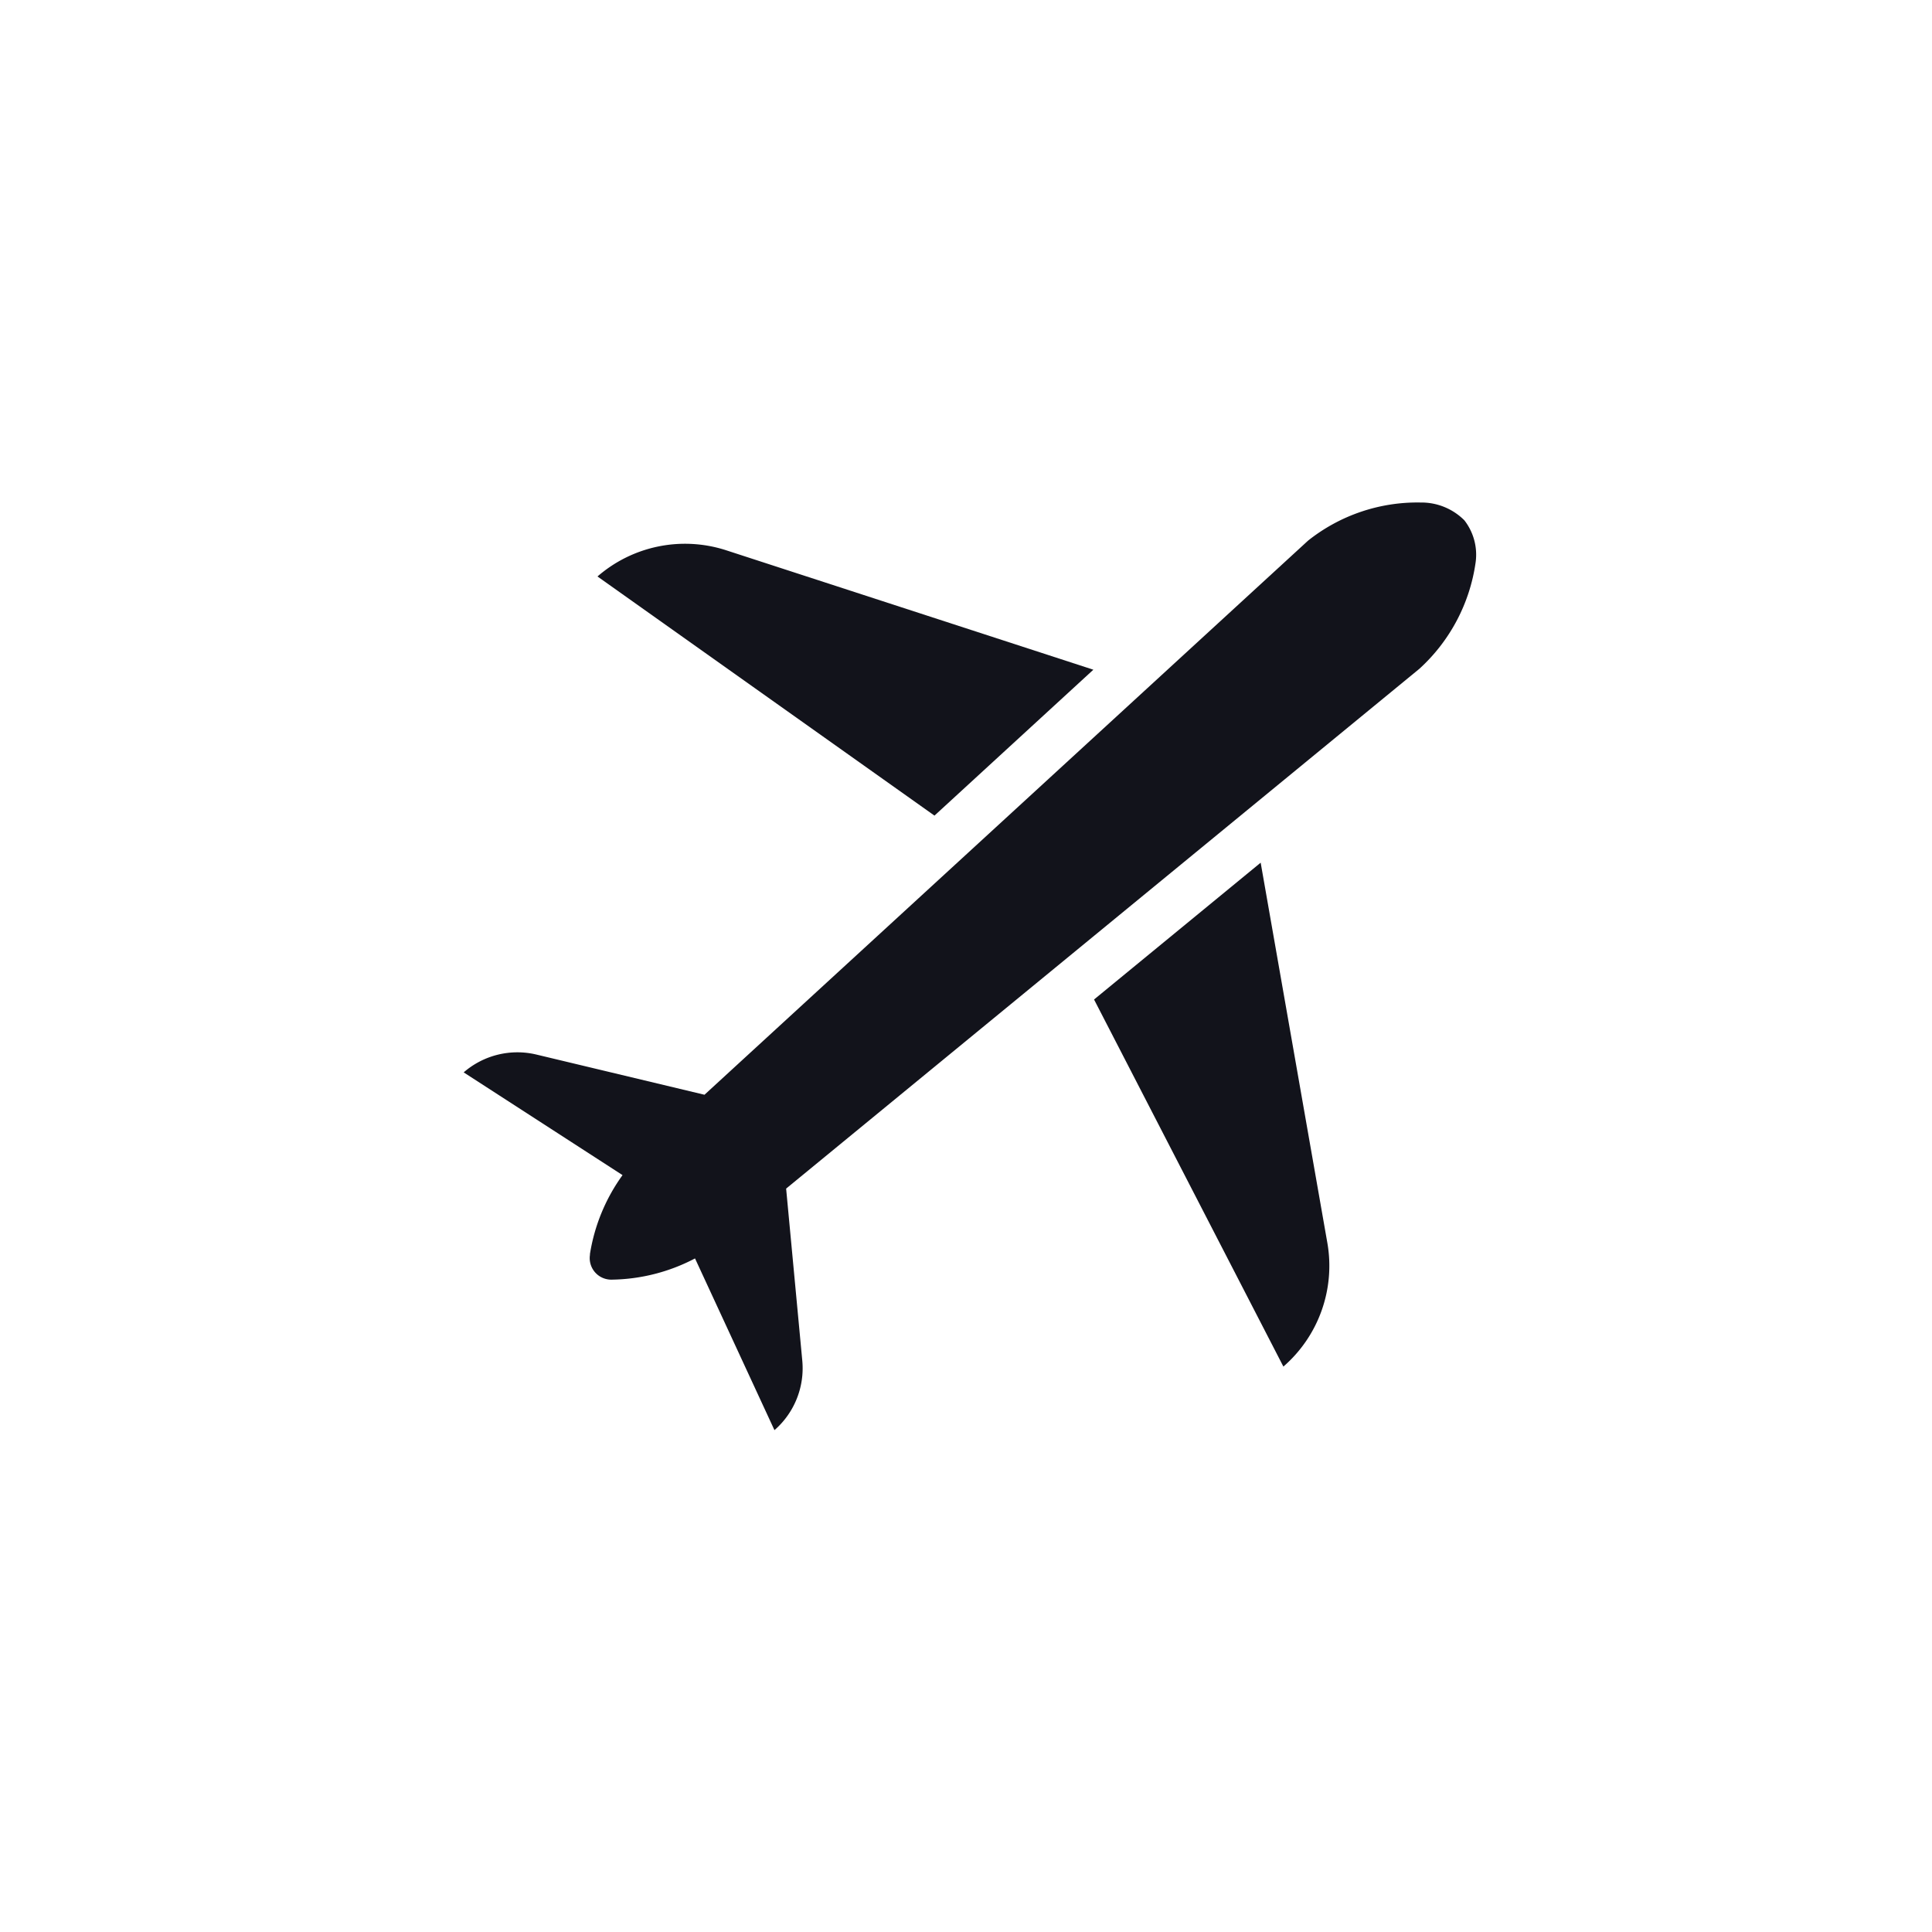
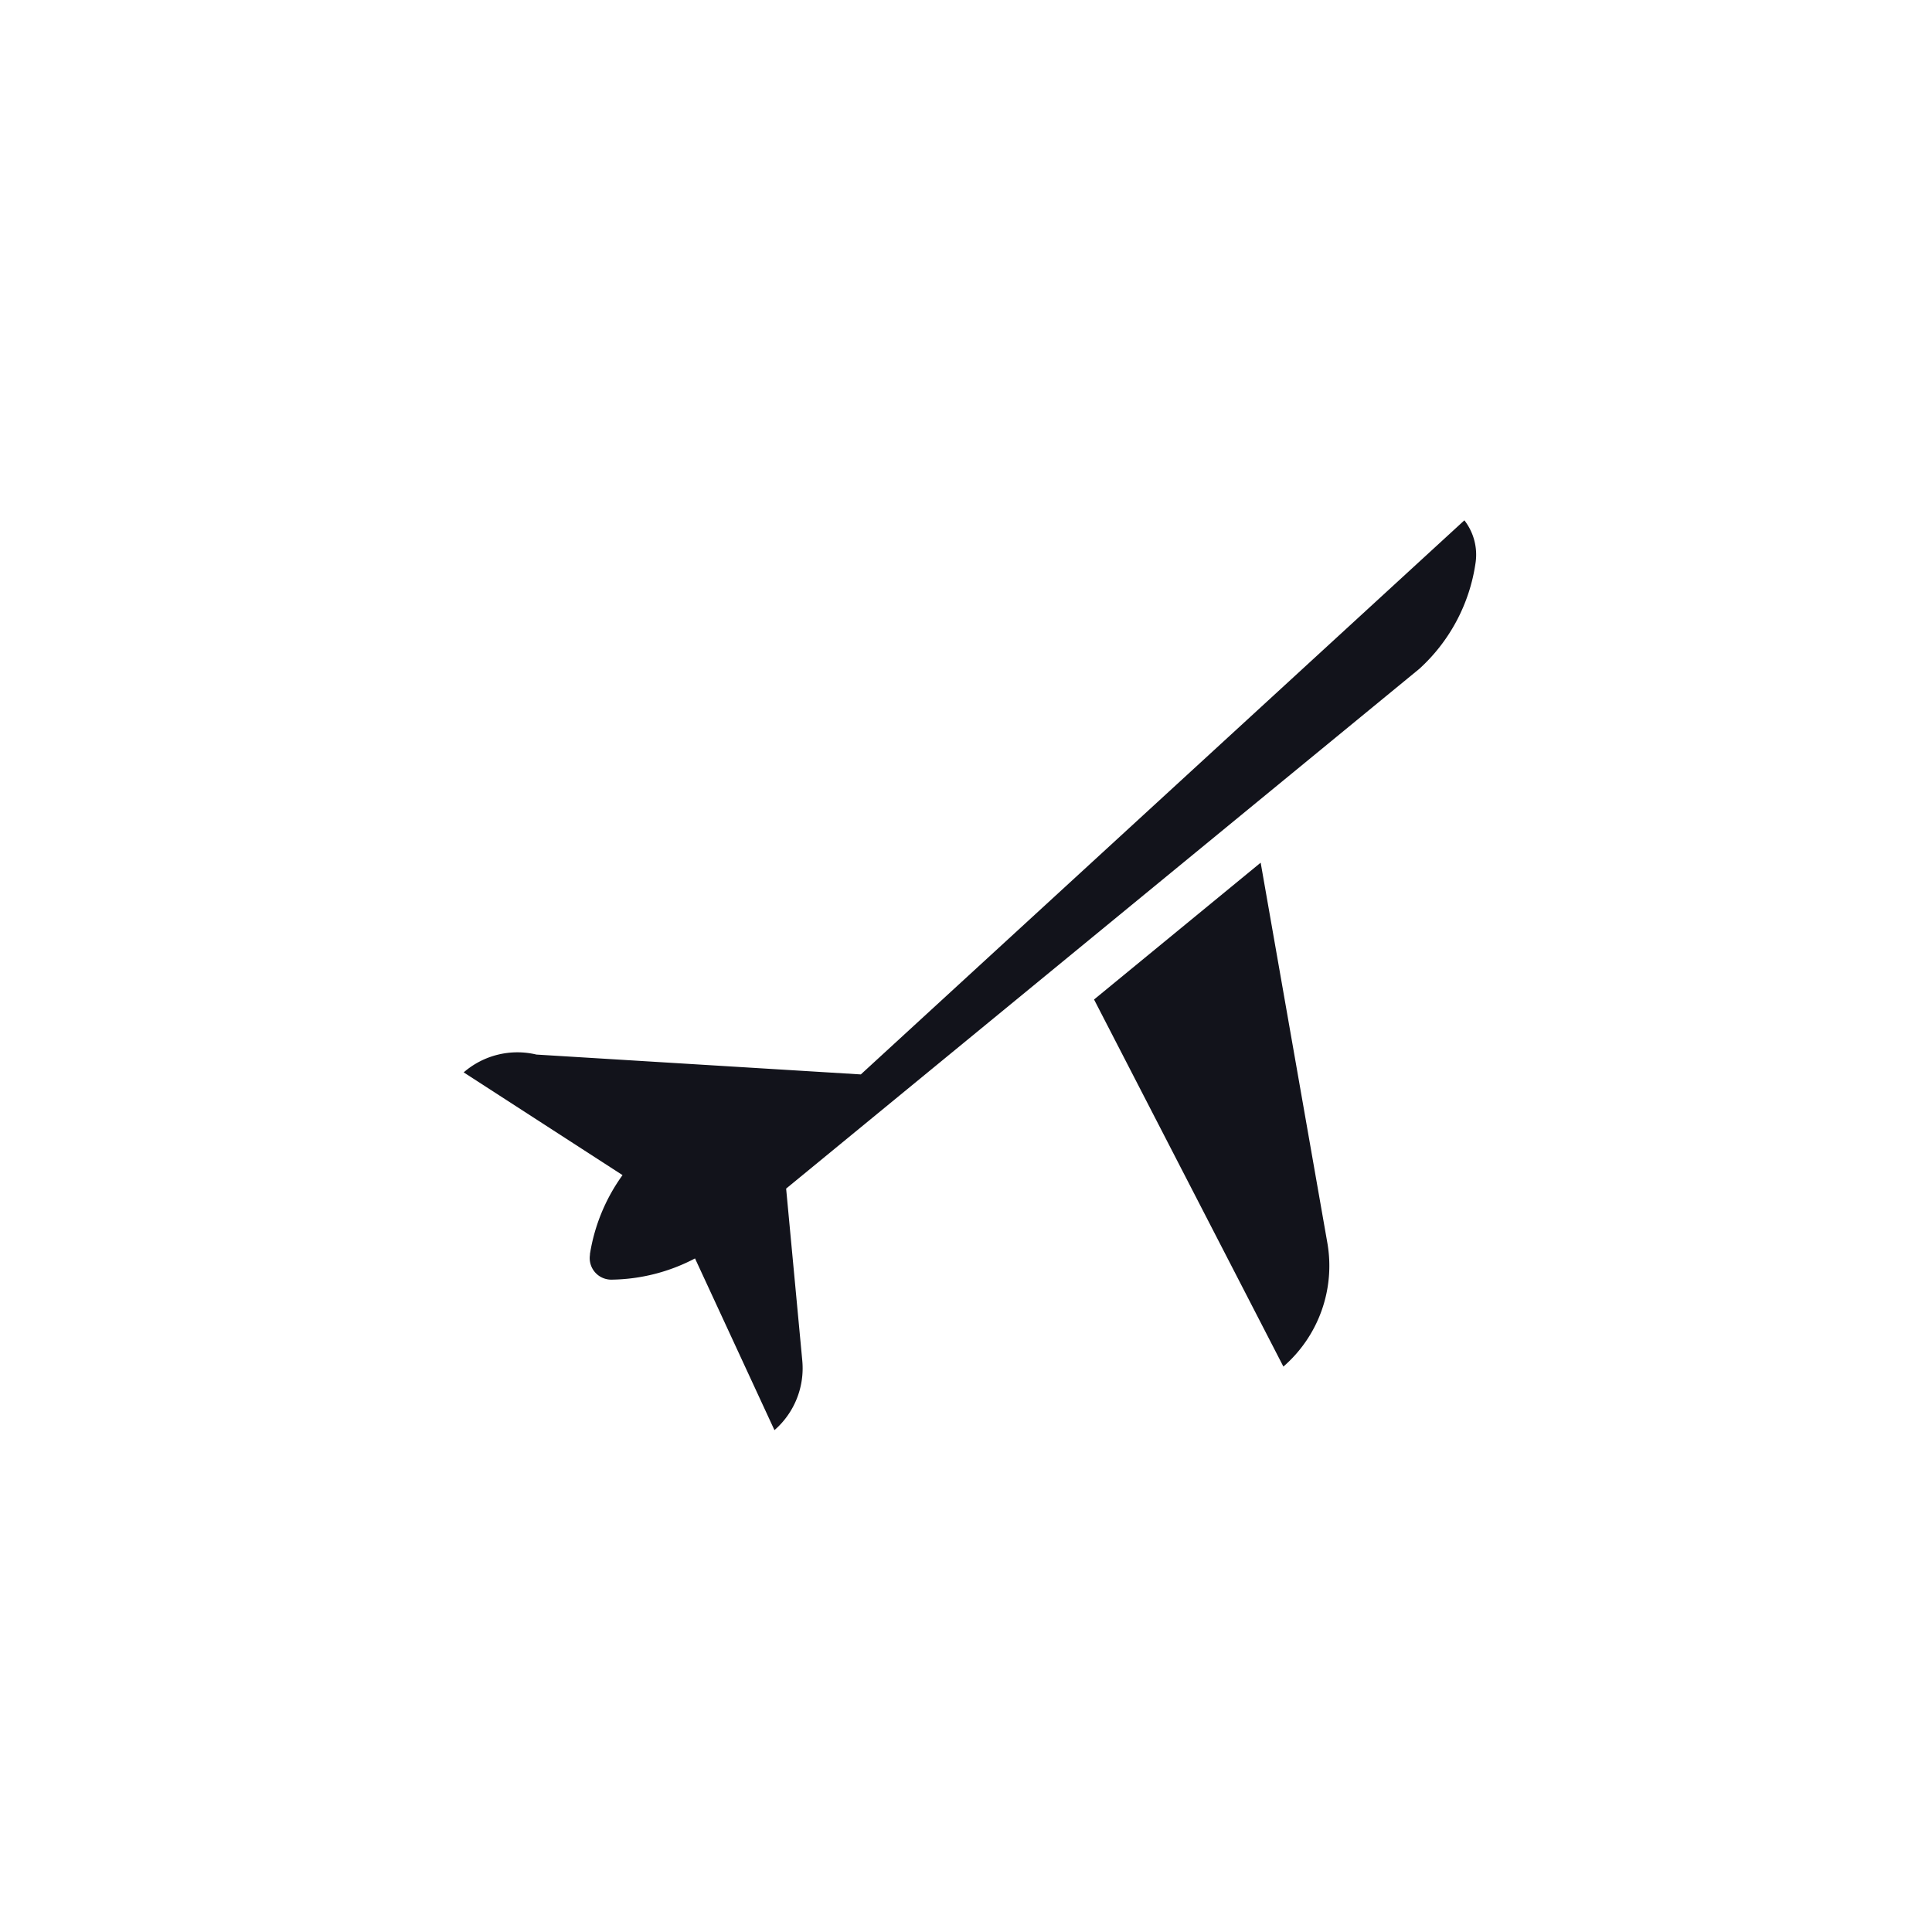
<svg xmlns="http://www.w3.org/2000/svg" width="50" height="50" viewBox="0 0 50 50">
  <g id="グループ_54" data-name="グループ 54" transform="translate(-267 -4024)">
    <rect id="長方形_102" data-name="長方形 102" width="50" height="50" transform="translate(267 4024)" fill="#ffd9d9" opacity="0" />
    <g id="グループ_22" data-name="グループ 22" transform="translate(-0.465 -1.708)">
-       <path id="パス_7" data-name="パス 7" d="M295.761,4043.04l-9.5-3.09a3.454,3.454,0,0,0-3.333.677h0l8.721,6.189Z" fill="#12131b" />
      <path id="パス_8" data-name="パス 8" d="M295.779,4051.575l4.9,9.5h0a3.454,3.454,0,0,0,1.138-3.2l-1.726-9.841Z" fill="#12131b" />
-       <path id="パス_9" data-name="パス 9" d="M305.363,4039.174a1.571,1.571,0,0,0-1.131-.461,4.545,4.545,0,0,0-2.915.987l-15.62,14.34L281.348,4053a2.121,2.121,0,0,0-1.883.461h0l4.111,2.659a4.764,4.764,0,0,0-.843,2.041l0,.024a.557.557,0,0,0,.253.554.563.563,0,0,0,.317.086,4.765,4.765,0,0,0,2.149-.549l2.056,4.444h0a2.123,2.123,0,0,0,.72-1.8l-.418-4.451,16.39-13.454a4.59,4.59,0,0,0,1.453-2.745A1.451,1.451,0,0,0,305.363,4039.174Z" fill="#12131b" />
+       <path id="パス_9" data-name="パス 9" d="M305.363,4039.174l-15.62,14.34L281.348,4053a2.121,2.121,0,0,0-1.883.461h0l4.111,2.659a4.764,4.764,0,0,0-.843,2.041l0,.024a.557.557,0,0,0,.253.554.563.563,0,0,0,.317.086,4.765,4.765,0,0,0,2.149-.549l2.056,4.444h0a2.123,2.123,0,0,0,.72-1.8l-.418-4.451,16.39-13.454a4.59,4.59,0,0,0,1.453-2.745A1.451,1.451,0,0,0,305.363,4039.174Z" fill="#12131b" />
    </g>
  </g>
</svg>